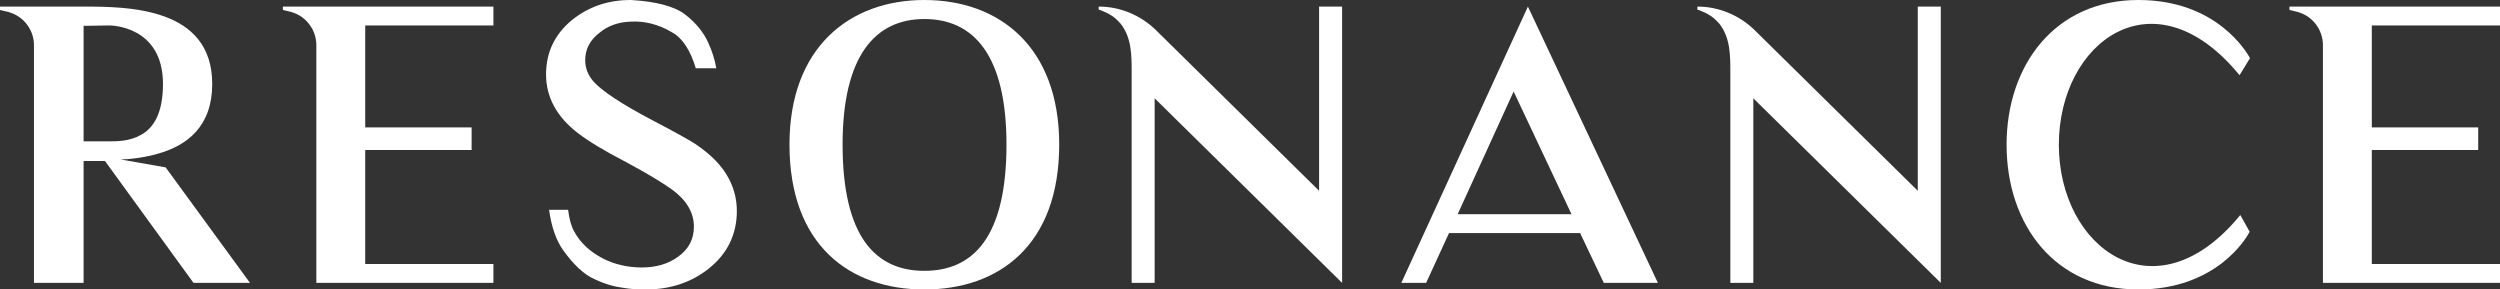
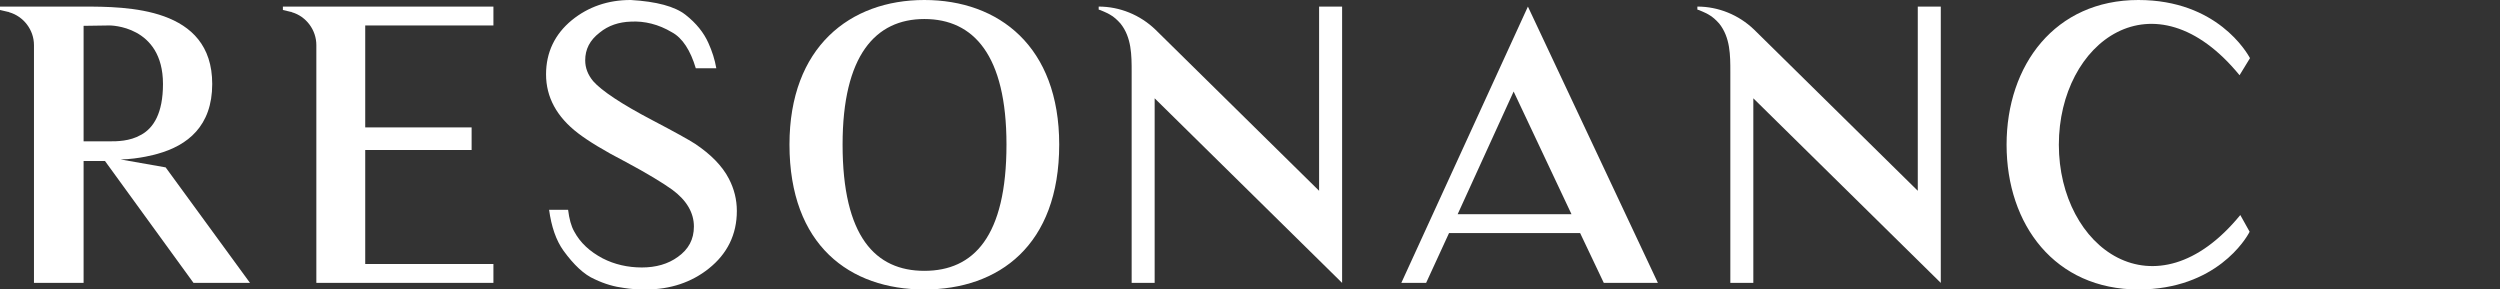
<svg xmlns="http://www.w3.org/2000/svg" width="380px" height="44px" viewBox="0 0 380 44" version="1.1">
  <rect x="0" y="0" width="380" height="44" fill="#333333" stroke="none" />
  <title>logo_text_vector</title>
  <desc>Created with Sketch.</desc>
  <g id="Page-1" stroke="none" stroke-width="1" fill="none" fill-rule="evenodd">
    <g id="resonance_ui_01-copy" transform="translate(-450, -274)" fill="#FFFFFF">
      <g id="logo_text_vector" transform="translate(450, 274)">
        <path d="M21.408,20.509 L21.524,20.451 C23.323,19.419 24.773,17.239 24.773,12.763 C24.773,3.812 16.65,3.869 16.65,3.869 L12.706,3.927 L12.706,21.483 L16.65,21.483 C17.752,21.483 19.725,21.483 21.408,20.509 Z M38,43 L29.414,43 L15.954,24.467 L12.706,24.467 L12.706,43 L5.163,43 L5.163,6.853 C5.163,4.557 3.597,2.492 1.392,1.861 C1.334,1.803 1.276,1.803 1.219,1.803 L0,1.517 L0,1 L12.531,1 C19.377,1 32.258,1.058 32.258,12.763 C32.258,19.189 28.486,22.115 23.96,23.377 C23.786,23.435 21.175,24.18 18.333,24.238 L25.179,25.443 L38,43 L38,43 Z" id="Fill-1" />
        <path d="M75,40.131 L75,43 L48.085,43 L48.085,6.853 C48.085,4.557 46.542,2.492 44.371,1.861 C44.314,1.803 44.257,1.803 44.2,1.803 L43,1.517 L43,1 L75,1 L75,3.869 L55.514,3.869 L55.514,19.361 L71.685,19.361 L71.685,22.803 L55.514,22.803 L55.514,40.131 L75,40.131" id="Fill-2" />
        <path d="M110.788,27.161 C111.596,28.718 112,30.333 112,32.063 C112,35.638 110.556,38.579 107.725,40.828 C105.126,42.905 101.891,44 98.194,44 C96.981,44 95.883,43.942 94.843,43.769 C93.457,43.596 91.954,43.193 90.395,42.443 C88.778,41.751 87.217,40.251 85.658,38.118 C84.502,36.504 83.809,34.427 83.463,31.89 L86.351,31.89 C86.525,33.274 86.814,34.369 87.275,35.176 C88.2,36.907 89.644,38.233 91.608,39.272 C93.399,40.194 95.421,40.655 97.558,40.655 C99.695,40.655 101.544,40.137 103.046,39.041 C104.664,37.887 105.473,36.388 105.473,34.427 C105.473,32.351 104.376,30.448 102.179,28.833 C100.736,27.795 98.367,26.354 95.132,24.623 C91.782,22.894 89.355,21.395 87.853,20.241 C84.619,17.762 83,14.763 83,11.303 C83,7.958 84.33,5.19 86.929,3.056 C89.412,1.038 92.417,0 95.825,0 L95.883,0 C99.811,0.231 102.584,0.981 104.201,2.249 C105.819,3.518 106.974,4.959 107.668,6.517 C108.245,7.785 108.65,9.054 108.88,10.38 L105.762,10.38 C104.953,7.669 103.74,5.767 102.122,4.901 C100.1,3.691 97.963,3.172 95.883,3.287 C94.092,3.345 92.474,3.864 91.146,4.959 C89.644,6.113 88.951,7.496 88.951,9.169 C88.951,10.323 89.355,11.36 90.165,12.341 C91.435,13.782 94.438,15.8 99.176,18.281 C102.584,20.068 104.664,21.222 105.646,21.855 C108.072,23.471 109.805,25.258 110.788,27.161" id="Fill-3" />
        <path d="M152.985,21.971 C152.985,8.384 147.991,2.891 140.5,2.891 C133.067,2.891 128.073,8.441 128.073,21.971 C128.073,35.963 133.067,41.167 140.5,41.167 C147.991,41.167 152.985,35.963 152.985,21.971 Z M161,21.971 C161,37.293 151.824,44 140.5,44 C129.177,44 120,37.293 120,21.971 C120,7.17 129.177,0 140.5,0 C151.824,0 161,7.054 161,21.971 L161,21.971 Z" id="Fill-4" />
        <path d="M204,1 L204,43 L175.507,14.943 L175.507,43 L172.011,43 L172.011,10.926 C172.011,8.403 172.011,5.705 170.321,3.583 C169.855,3.066 169.331,2.55 168.689,2.205 C168.574,2.09 167,1.402 167,1.46 L167,1 C170.205,1 173.293,2.263 175.623,4.501 L200.503,29 L200.503,1 L204,1" id="Fill-5" />
        <path d="M221.565,32.558 L238.868,32.558 L230.073,13.911 L221.565,32.558 Z M213,43 L232.243,1 L252,43 L243.777,43 L240.18,35.427 L220.252,35.427 L216.769,43 L213,43 L213,43 Z" id="Fill-6" />
        <path d="M295,1 L295,43 L266.506,14.943 L266.506,43 L263.011,43 L263.011,10.926 C263.011,8.403 263.011,5.705 261.321,3.583 C260.856,3.066 260.33,2.55 259.69,2.205 C259.573,2.09 258,1.402 258,1.46 L258,1 C261.204,1 264.292,2.263 266.623,4.501 L291.503,29 L291.503,1 L295,1" id="Fill-7" />
        <path d="M341.943,35.223 C341.433,36.262 336.836,44 325.032,44 C312.378,44 305,34.184 305,22 C305,9.874 312.378,0 325.032,0 C337.006,0 341.547,8.027 342,8.835 L340.411,11.433 C327.416,-4.447 312.945,6.352 312.945,22 C312.945,37.706 327.586,48.504 340.525,32.683 L341.943,35.223" id="Fill-8" />
-         <path d="M380,40.131 L380,43 L353.086,43 L353.086,6.853 C353.086,4.557 351.544,2.492 349.371,1.861 C349.315,1.803 349.257,1.803 349.2,1.803 L348,1.517 L348,1 L380,1 L380,3.869 L360.514,3.869 L360.514,19.361 L376.686,19.361 L376.686,22.803 L360.514,22.803 L360.514,40.131 L380,40.131" id="Fill-9" />
      </g>
    </g>
  </g>
</svg>